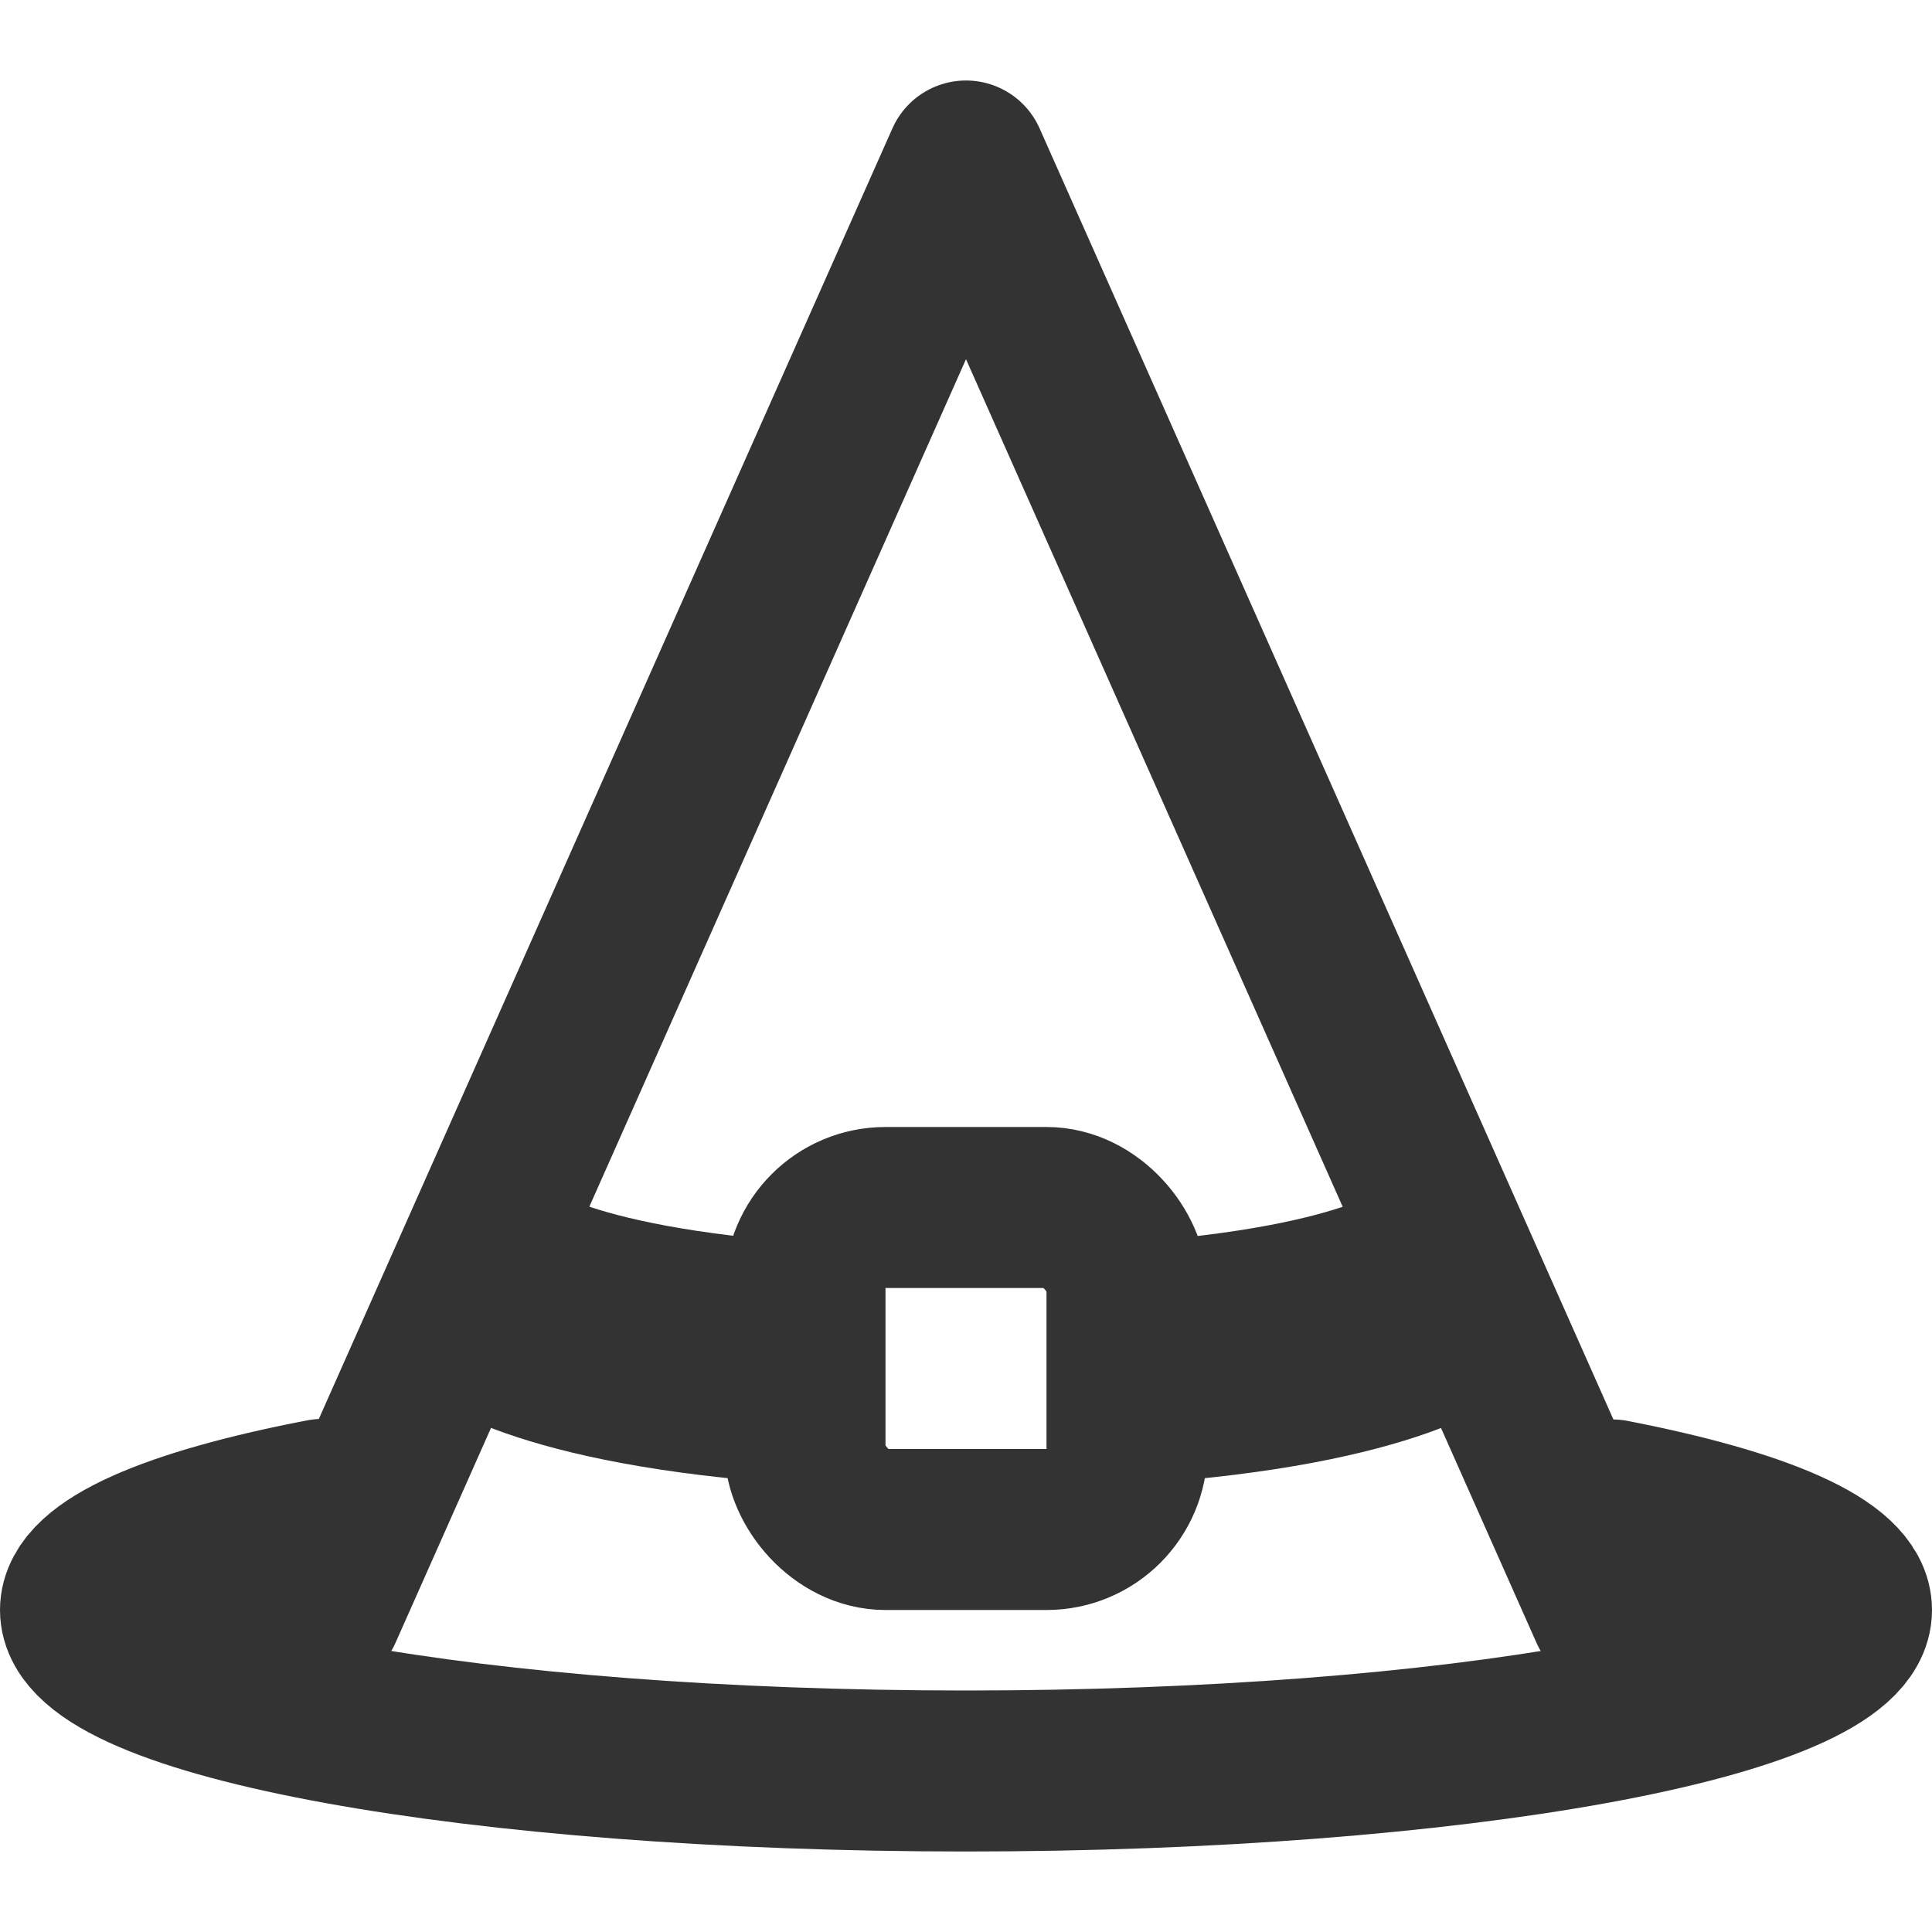
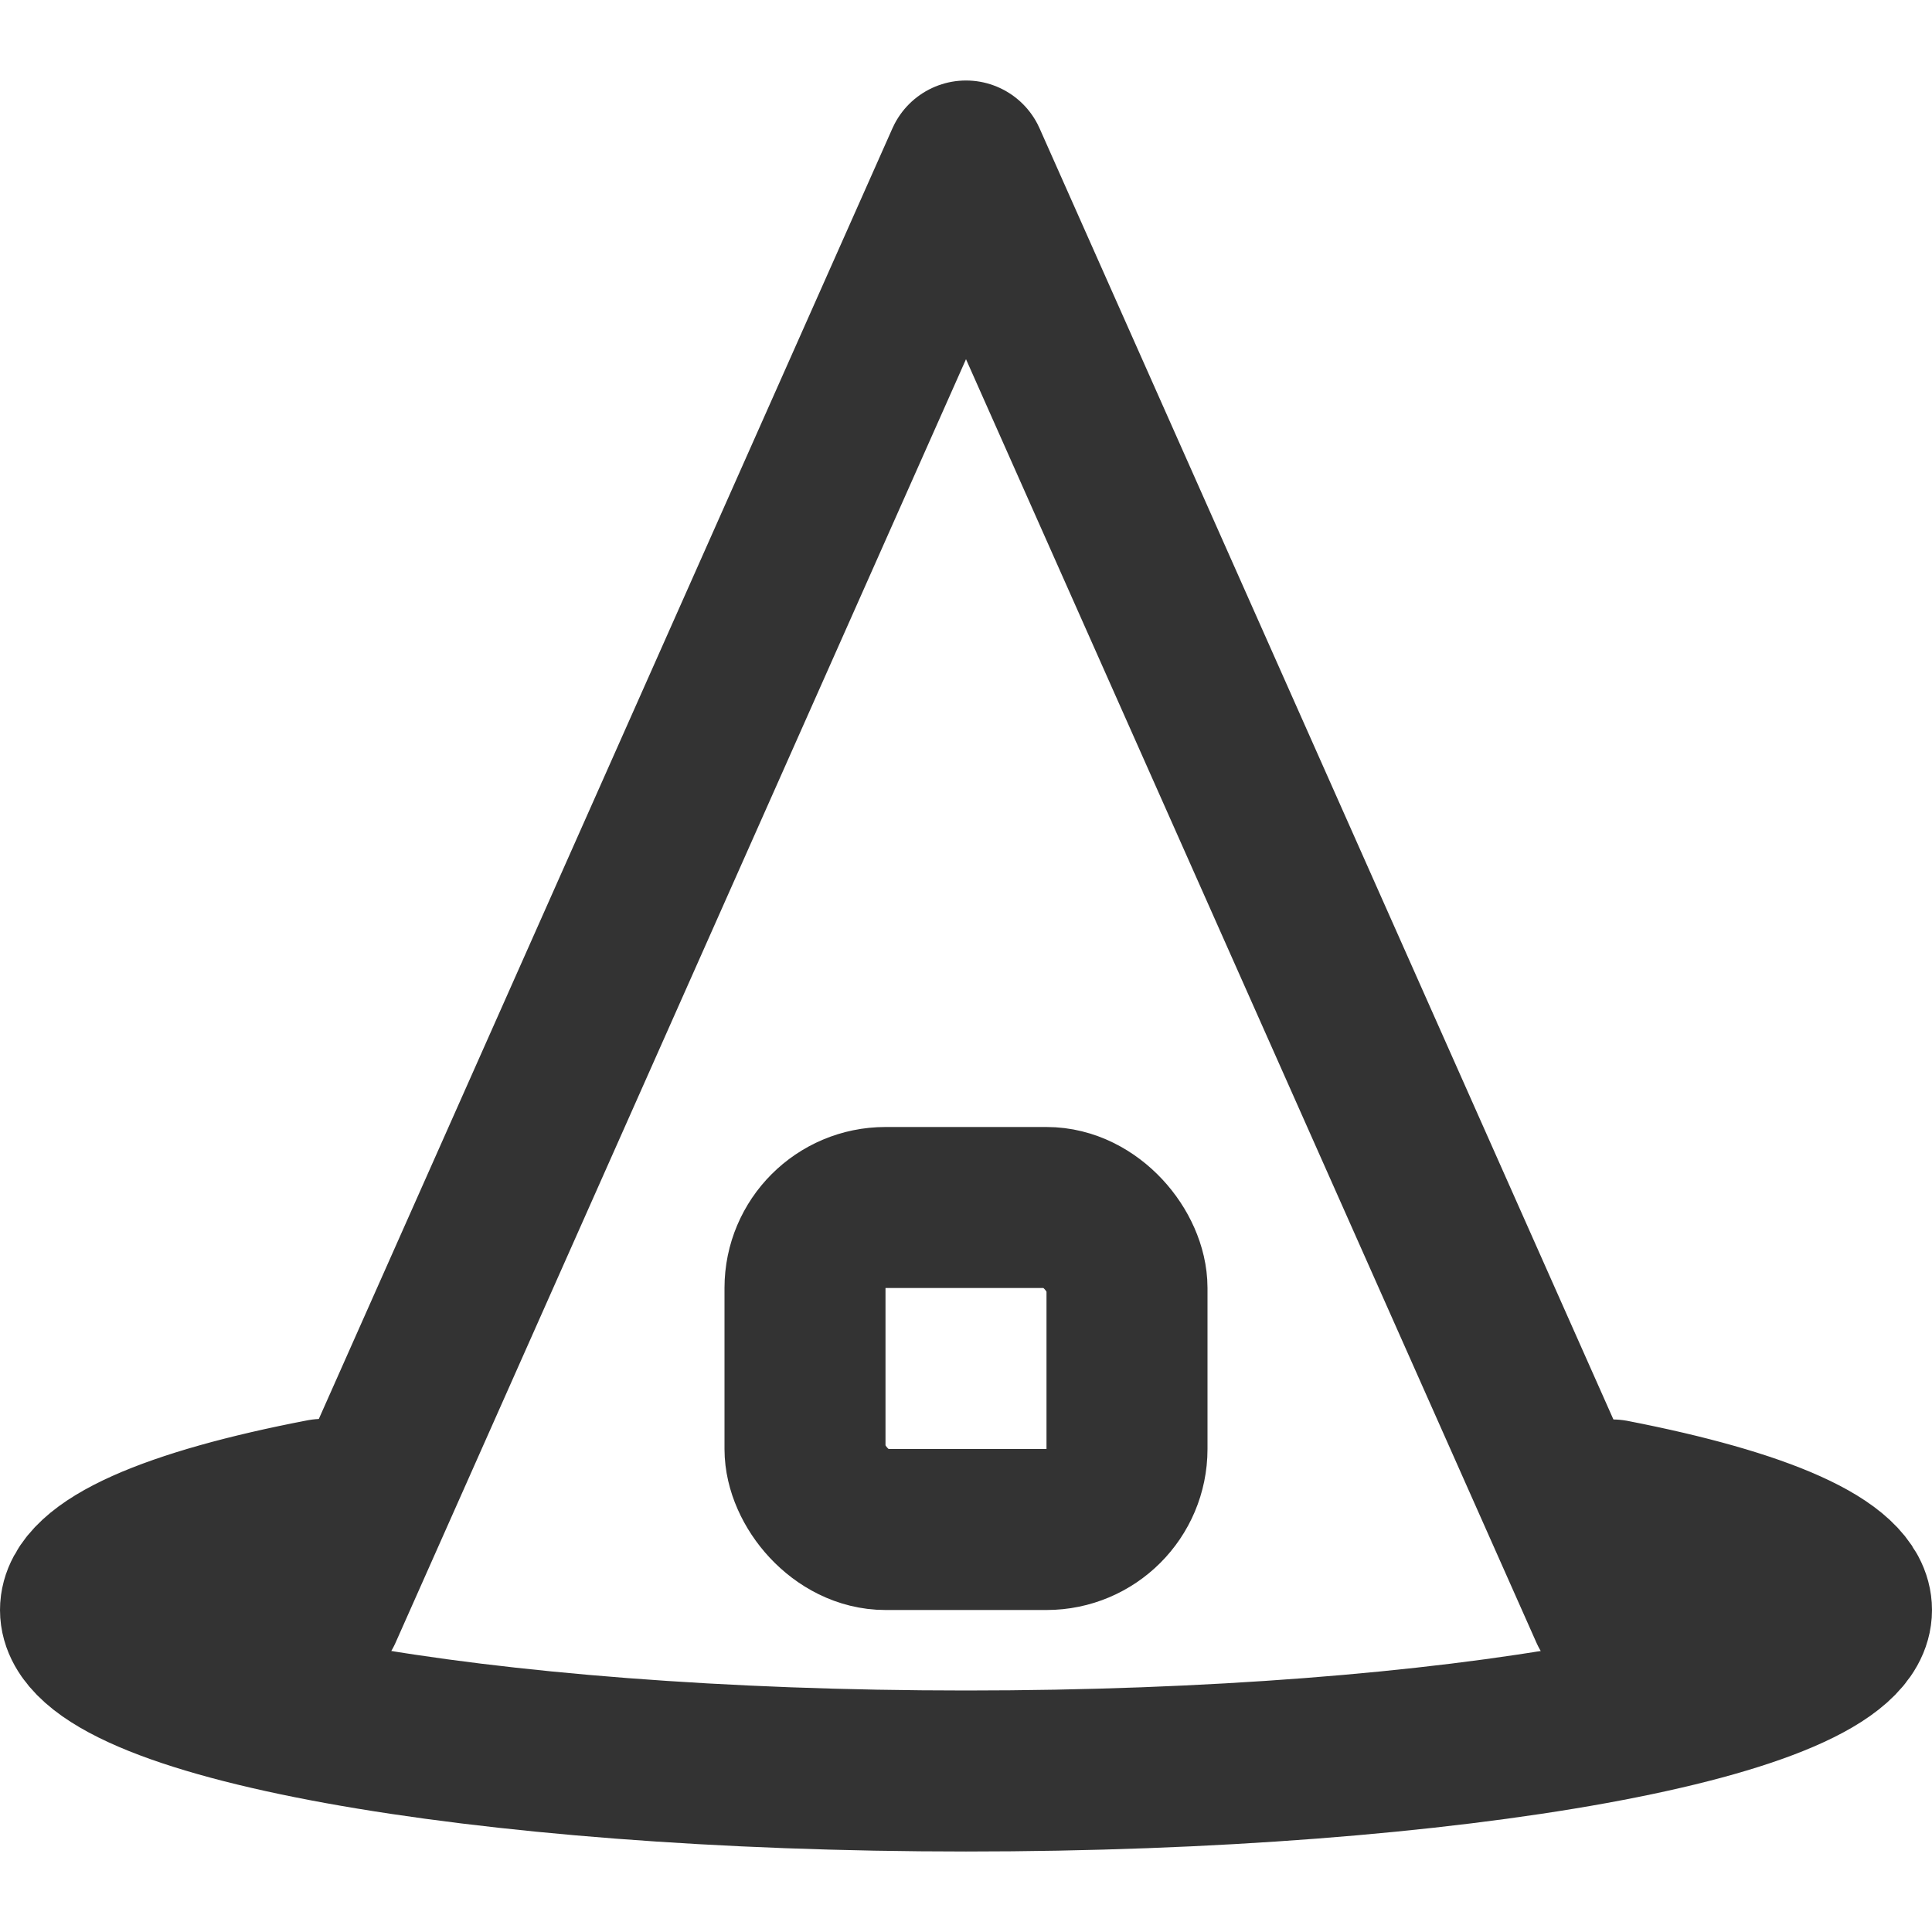
<svg xmlns="http://www.w3.org/2000/svg" width="24px" height="24px" viewBox="0 0 24 24" version="1.1">
  <title>witch-hat</title>
  <desc>Created with Sketch.</desc>
  <defs />
  <g id="Page-1" stroke="none" stroke-width="1" fill="none" fill-rule="evenodd">
    <g id="Artboard-4" transform="translate(-444, -467)" stroke="#333333">
      <g id="170" transform="translate(444, 467)">
        <path d="M4.007,18.626 C2.143,18.984 1,19.468 1,20 C1,21.105 5.925,22 12,22 L12,22 C18.075,22 23,21.105 23,20 C23,19.471 21.872,18.991 20.03,18.633" id="Oval-90" stroke-width="2" stroke-linecap="round" />
        <polyline id="Path-110" stroke-width="2" stroke-linecap="round" stroke-linejoin="round" points="2 20 4 20 12 2 20 20 22 20" />
-         <path d="M6,16 C6,16 6.73,16.723 10.021,16.94 M14.047,16.936 C17.285,16.715 18,16 18,16" id="Path-112" stroke-width="3" />
        <rect id="Rectangle-111" stroke-width="2" x="10" y="15" width="4" height="4" rx="1" />
      </g>
    </g>
  </g>
</svg>